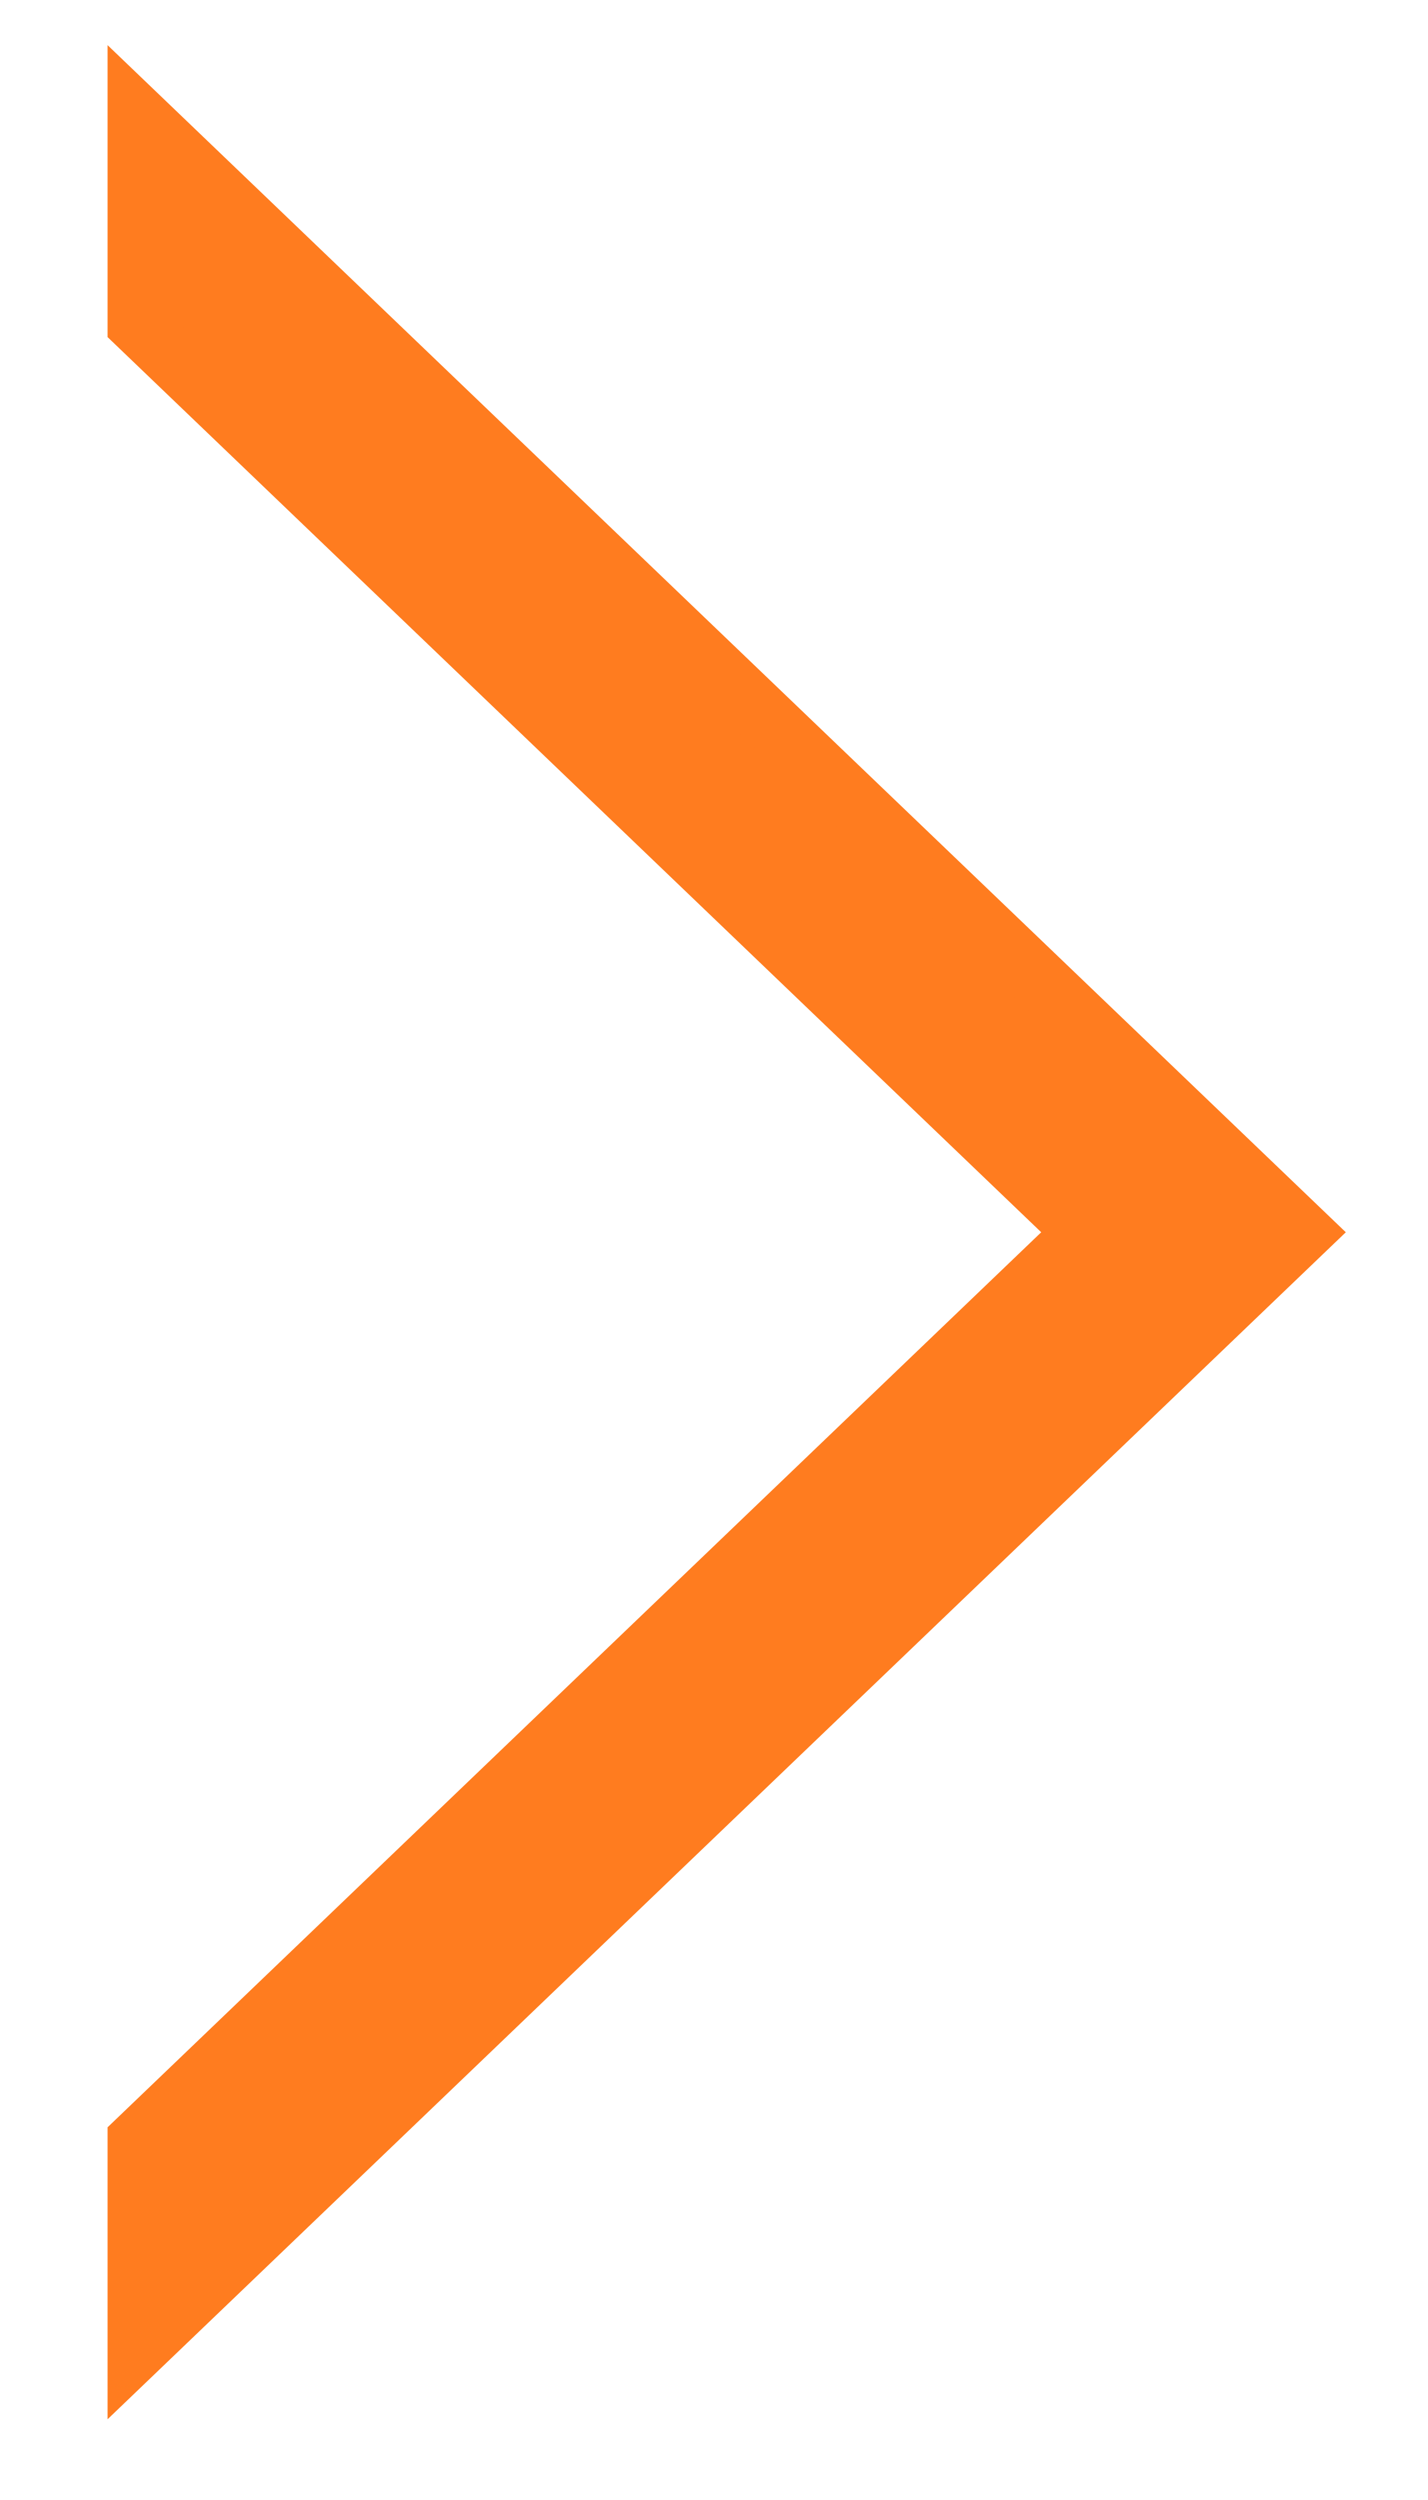
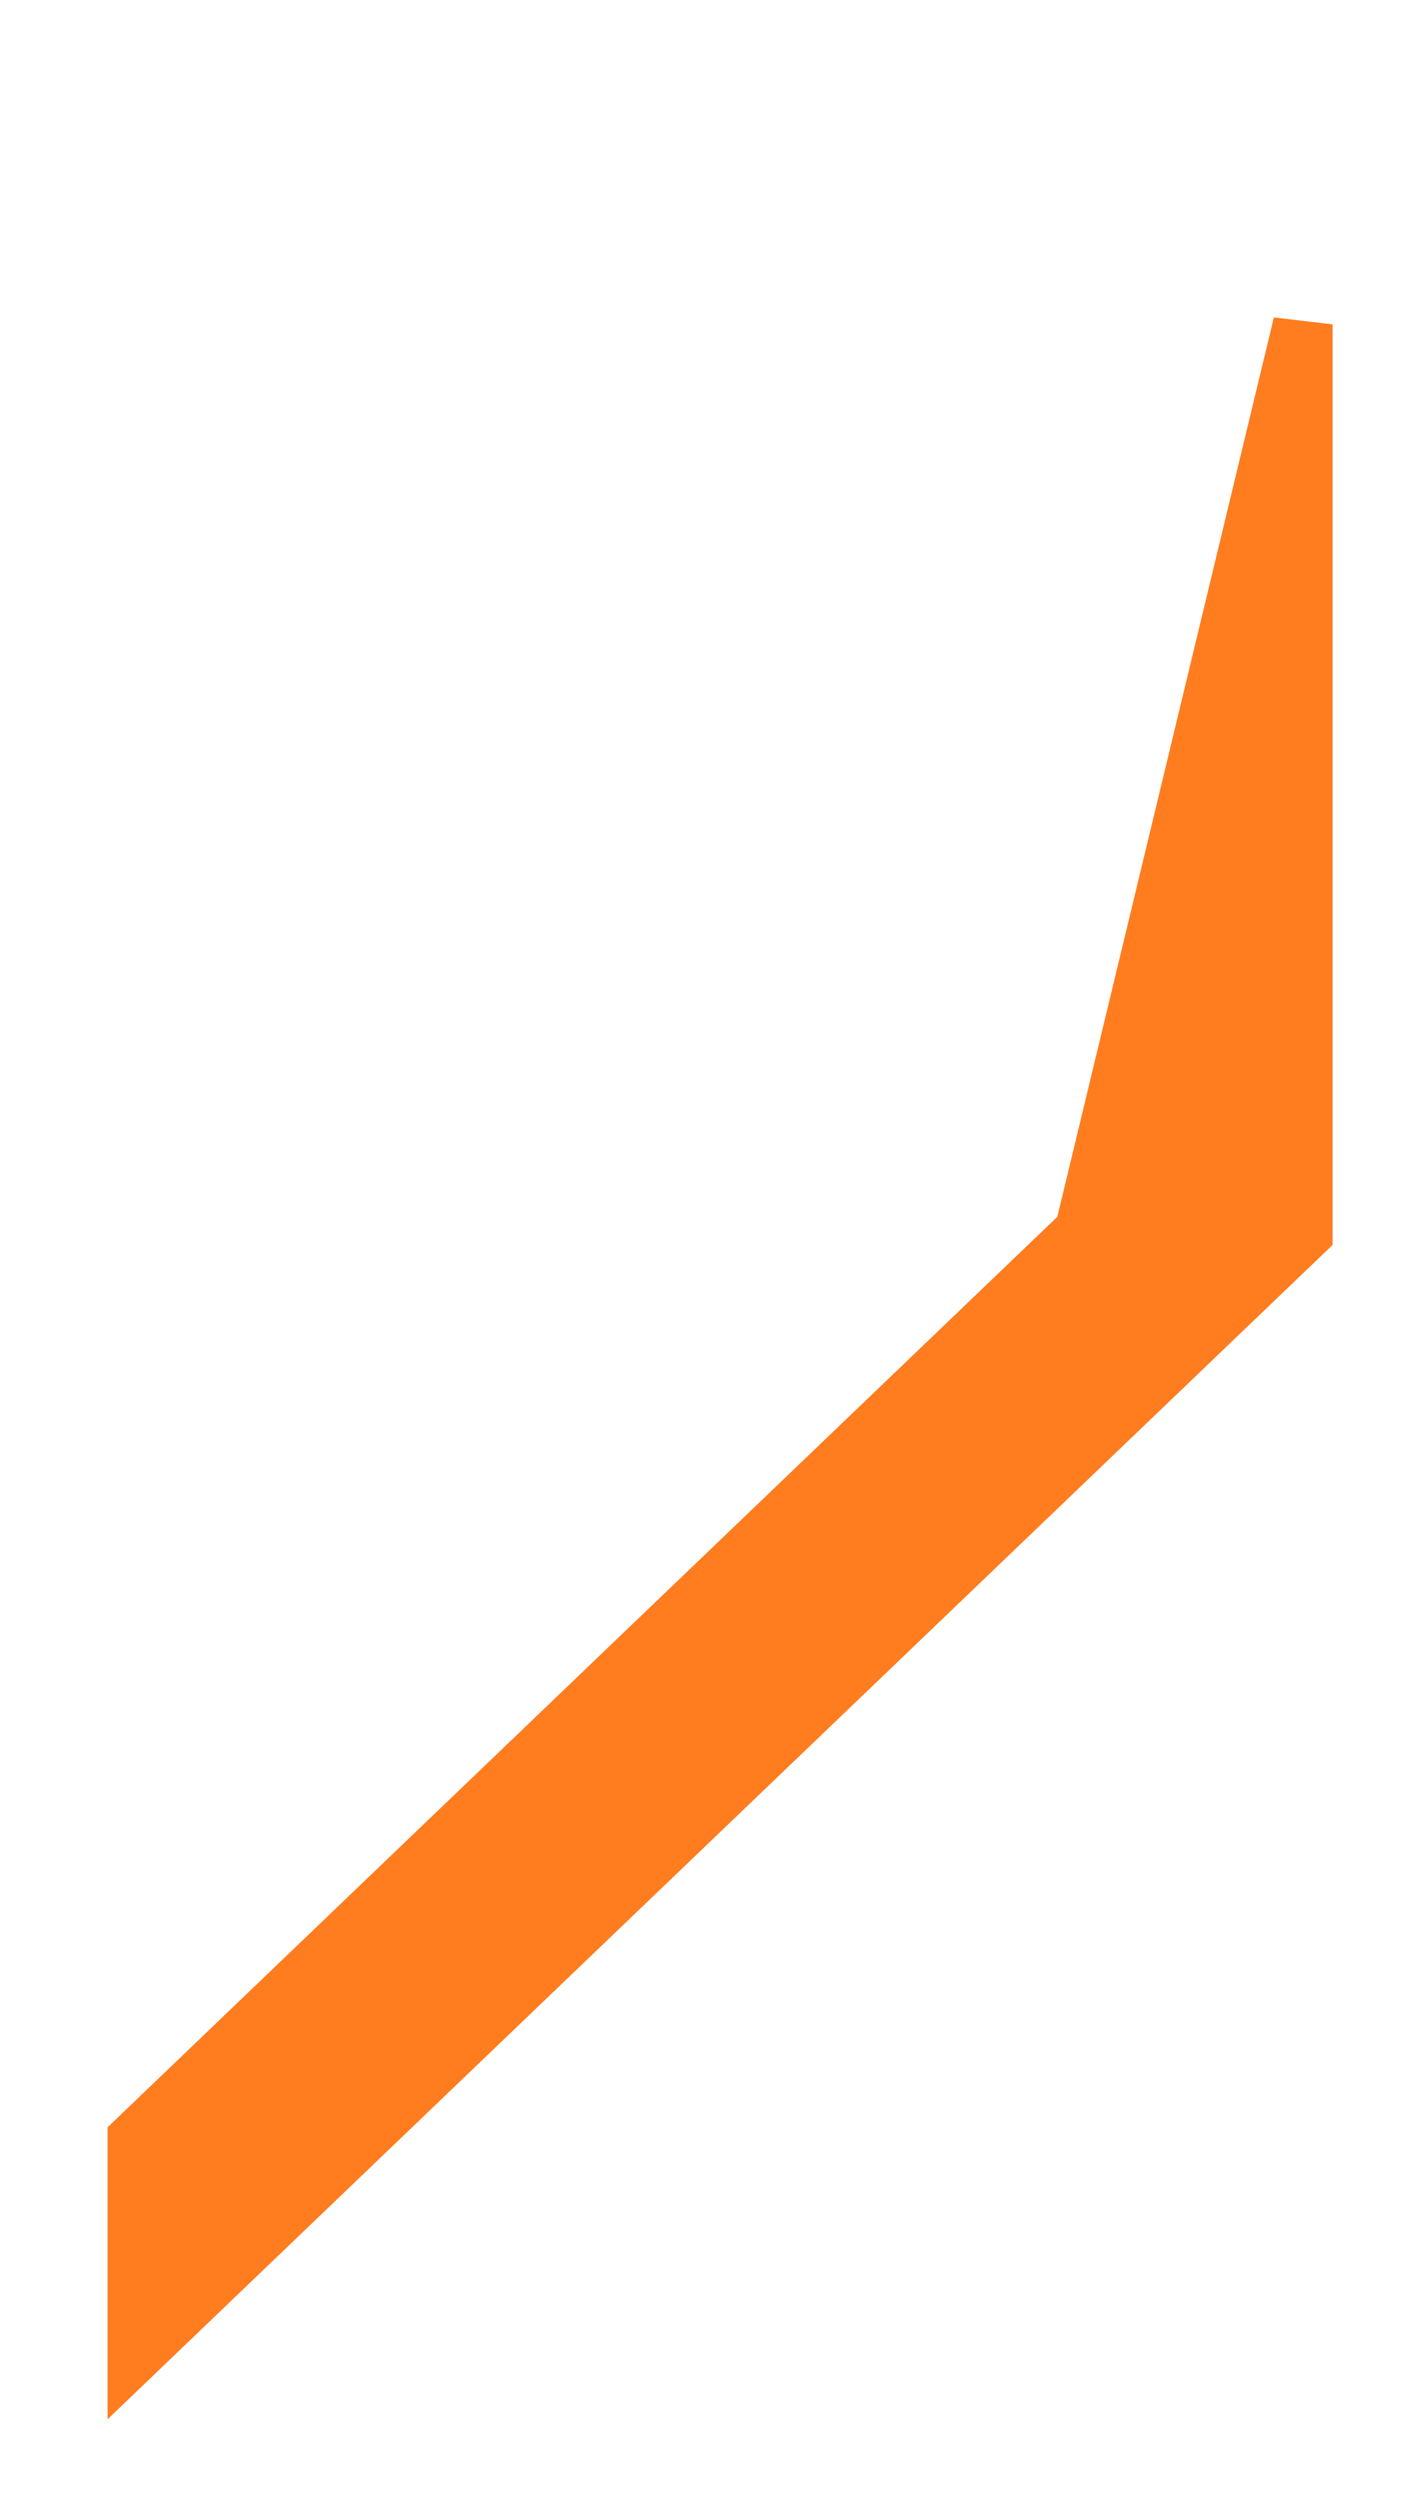
<svg xmlns="http://www.w3.org/2000/svg" width="12" height="21" viewBox="0 0 12 21" fill="none">
-   <path d="M9.111 10.351L1.154 17.976V19.736L10.948 10.351L1.154 0.965V2.725L9.111 10.351Z" fill="#FF7C1F" stroke="#FF7C1F" stroke-width="0.5" />
+   <path d="M9.111 10.351L1.154 17.976V19.736L10.948 10.351V2.725L9.111 10.351Z" fill="#FF7C1F" stroke="#FF7C1F" stroke-width="0.5" />
</svg>